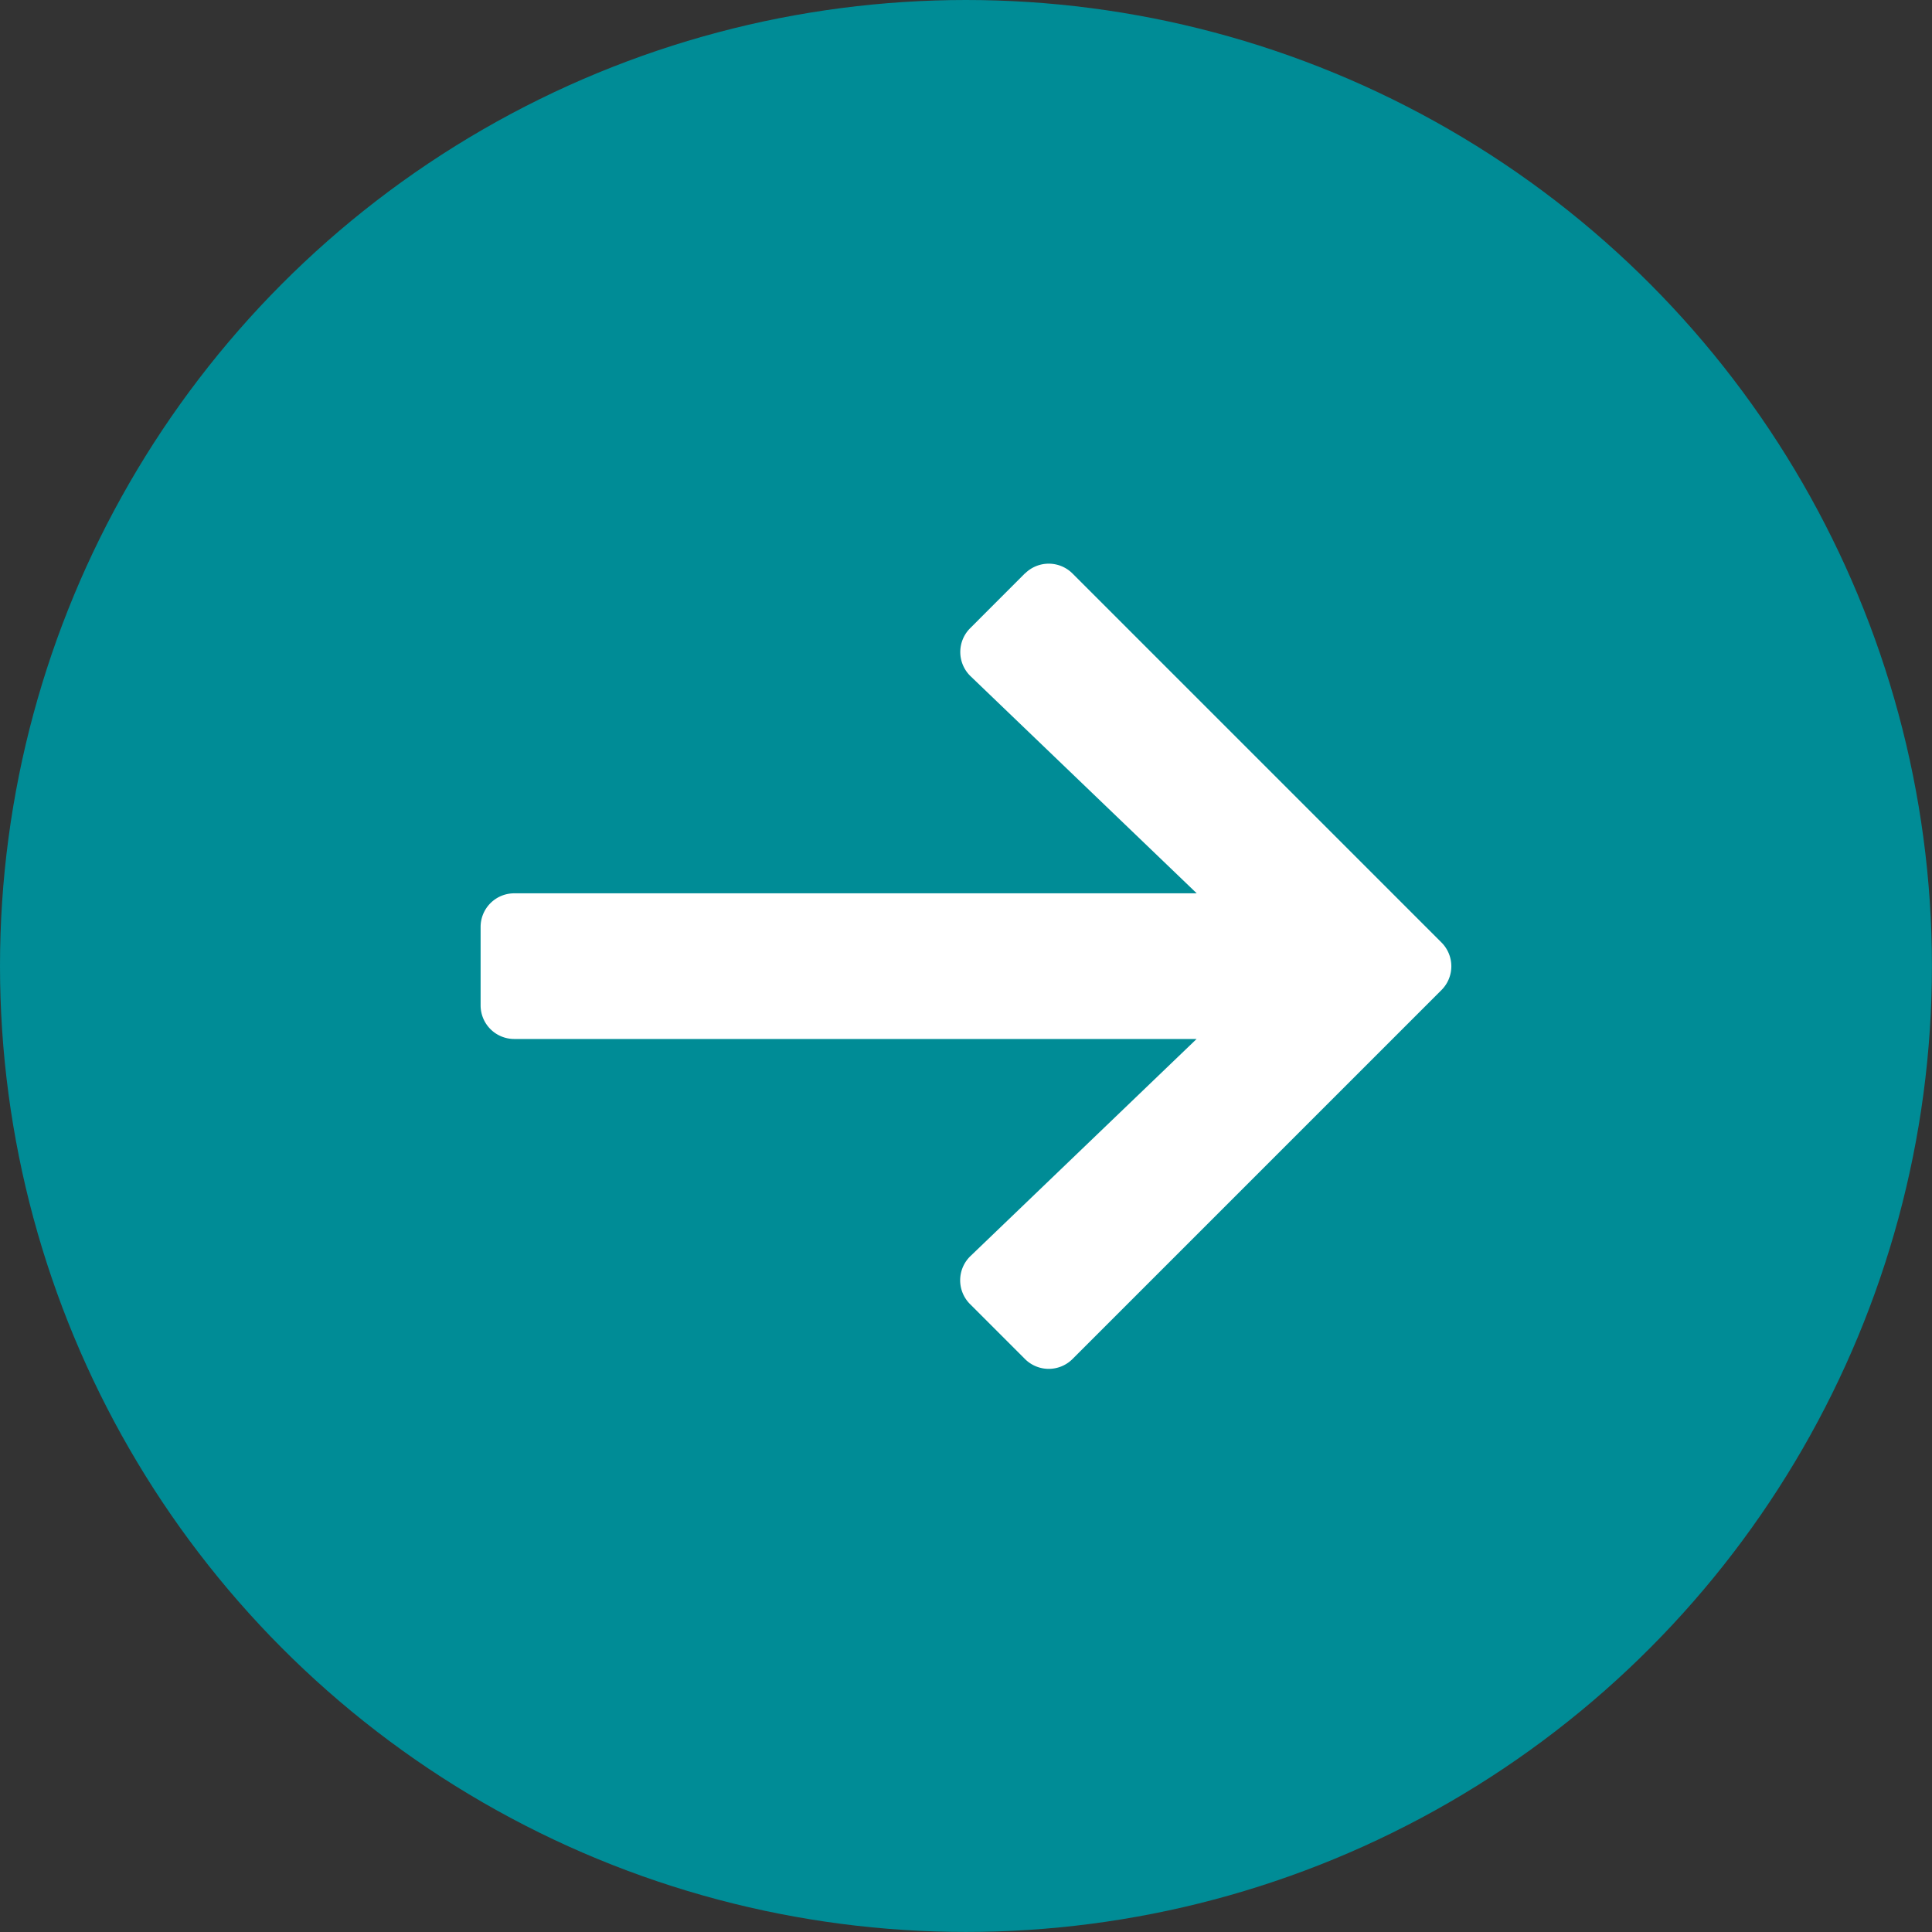
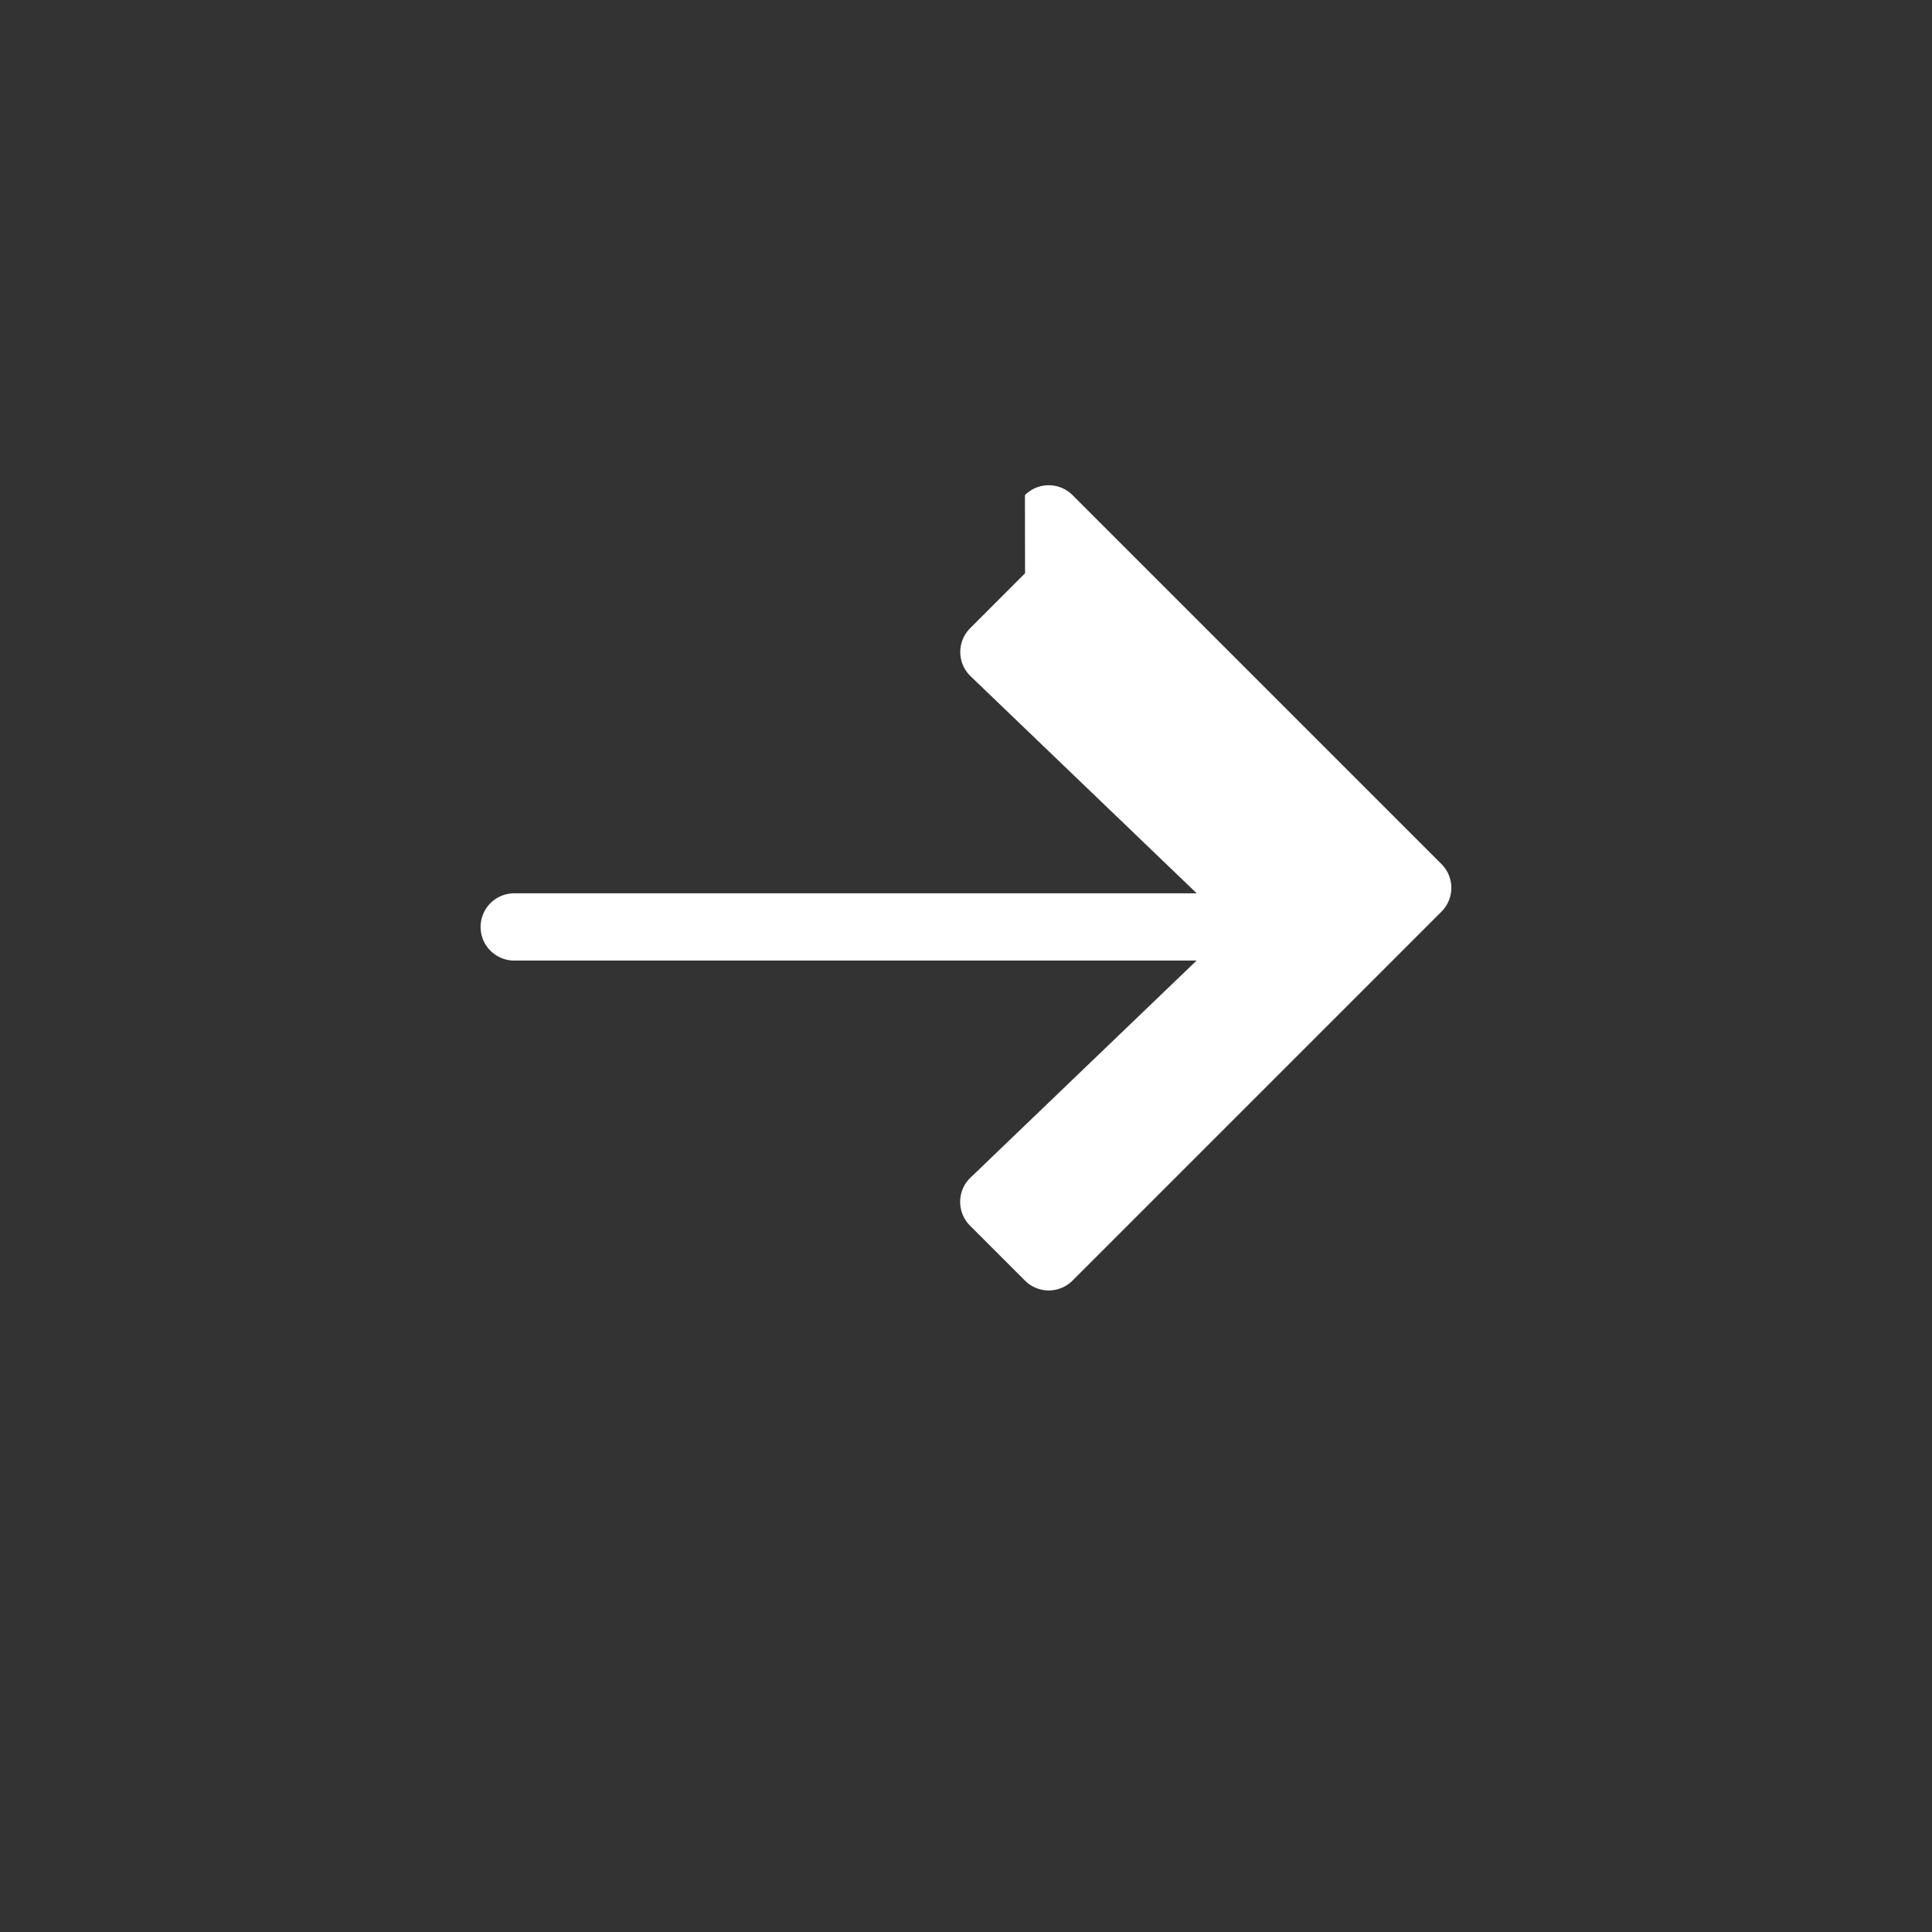
<svg xmlns="http://www.w3.org/2000/svg" id="Component_4_1" data-name="Component 4 – 1" width="32.469" height="32.469" viewBox="0 0 32.469 32.469">
  <rect x="0" y="0" width="32.469" height="32.469" fill="#333333" stroke="none" />
-   <circle id="Ellipse_8" data-name="Ellipse 8" cx="16.234" cy="16.234" r="16.234" fill="#008c96" />
-   <path id="long-arrow-right-regular_1_" data-name="long-arrow-right-regular (1)" d="M12.15,112.367l-.923.924a.565.565,0,0,0,.008.807l3.8,3.648H3.565a.565.565,0,0,0-.565.565v1.318a.565.565,0,0,0,.565.565H15.033l-3.8,3.648a.565.565,0,0,0-.008.807l.923.923a.565.565,0,0,0,.8,0l6.2-6.2a.565.565,0,0,0,0-.8l-6.2-6.2a.565.565,0,0,0-.8,0Z" transform="translate(5.077 -102.733)" fill="#fff" />
+   <path id="long-arrow-right-regular_1_" data-name="long-arrow-right-regular (1)" d="M12.15,112.367l-.923.924a.565.565,0,0,0,.008.807l3.8,3.648H3.565a.565.565,0,0,0-.565.565a.565.565,0,0,0,.565.565H15.033l-3.8,3.648a.565.565,0,0,0-.008.807l.923.923a.565.565,0,0,0,.8,0l6.2-6.2a.565.565,0,0,0,0-.8l-6.2-6.2a.565.565,0,0,0-.8,0Z" transform="translate(5.077 -102.733)" fill="#fff" />
</svg>